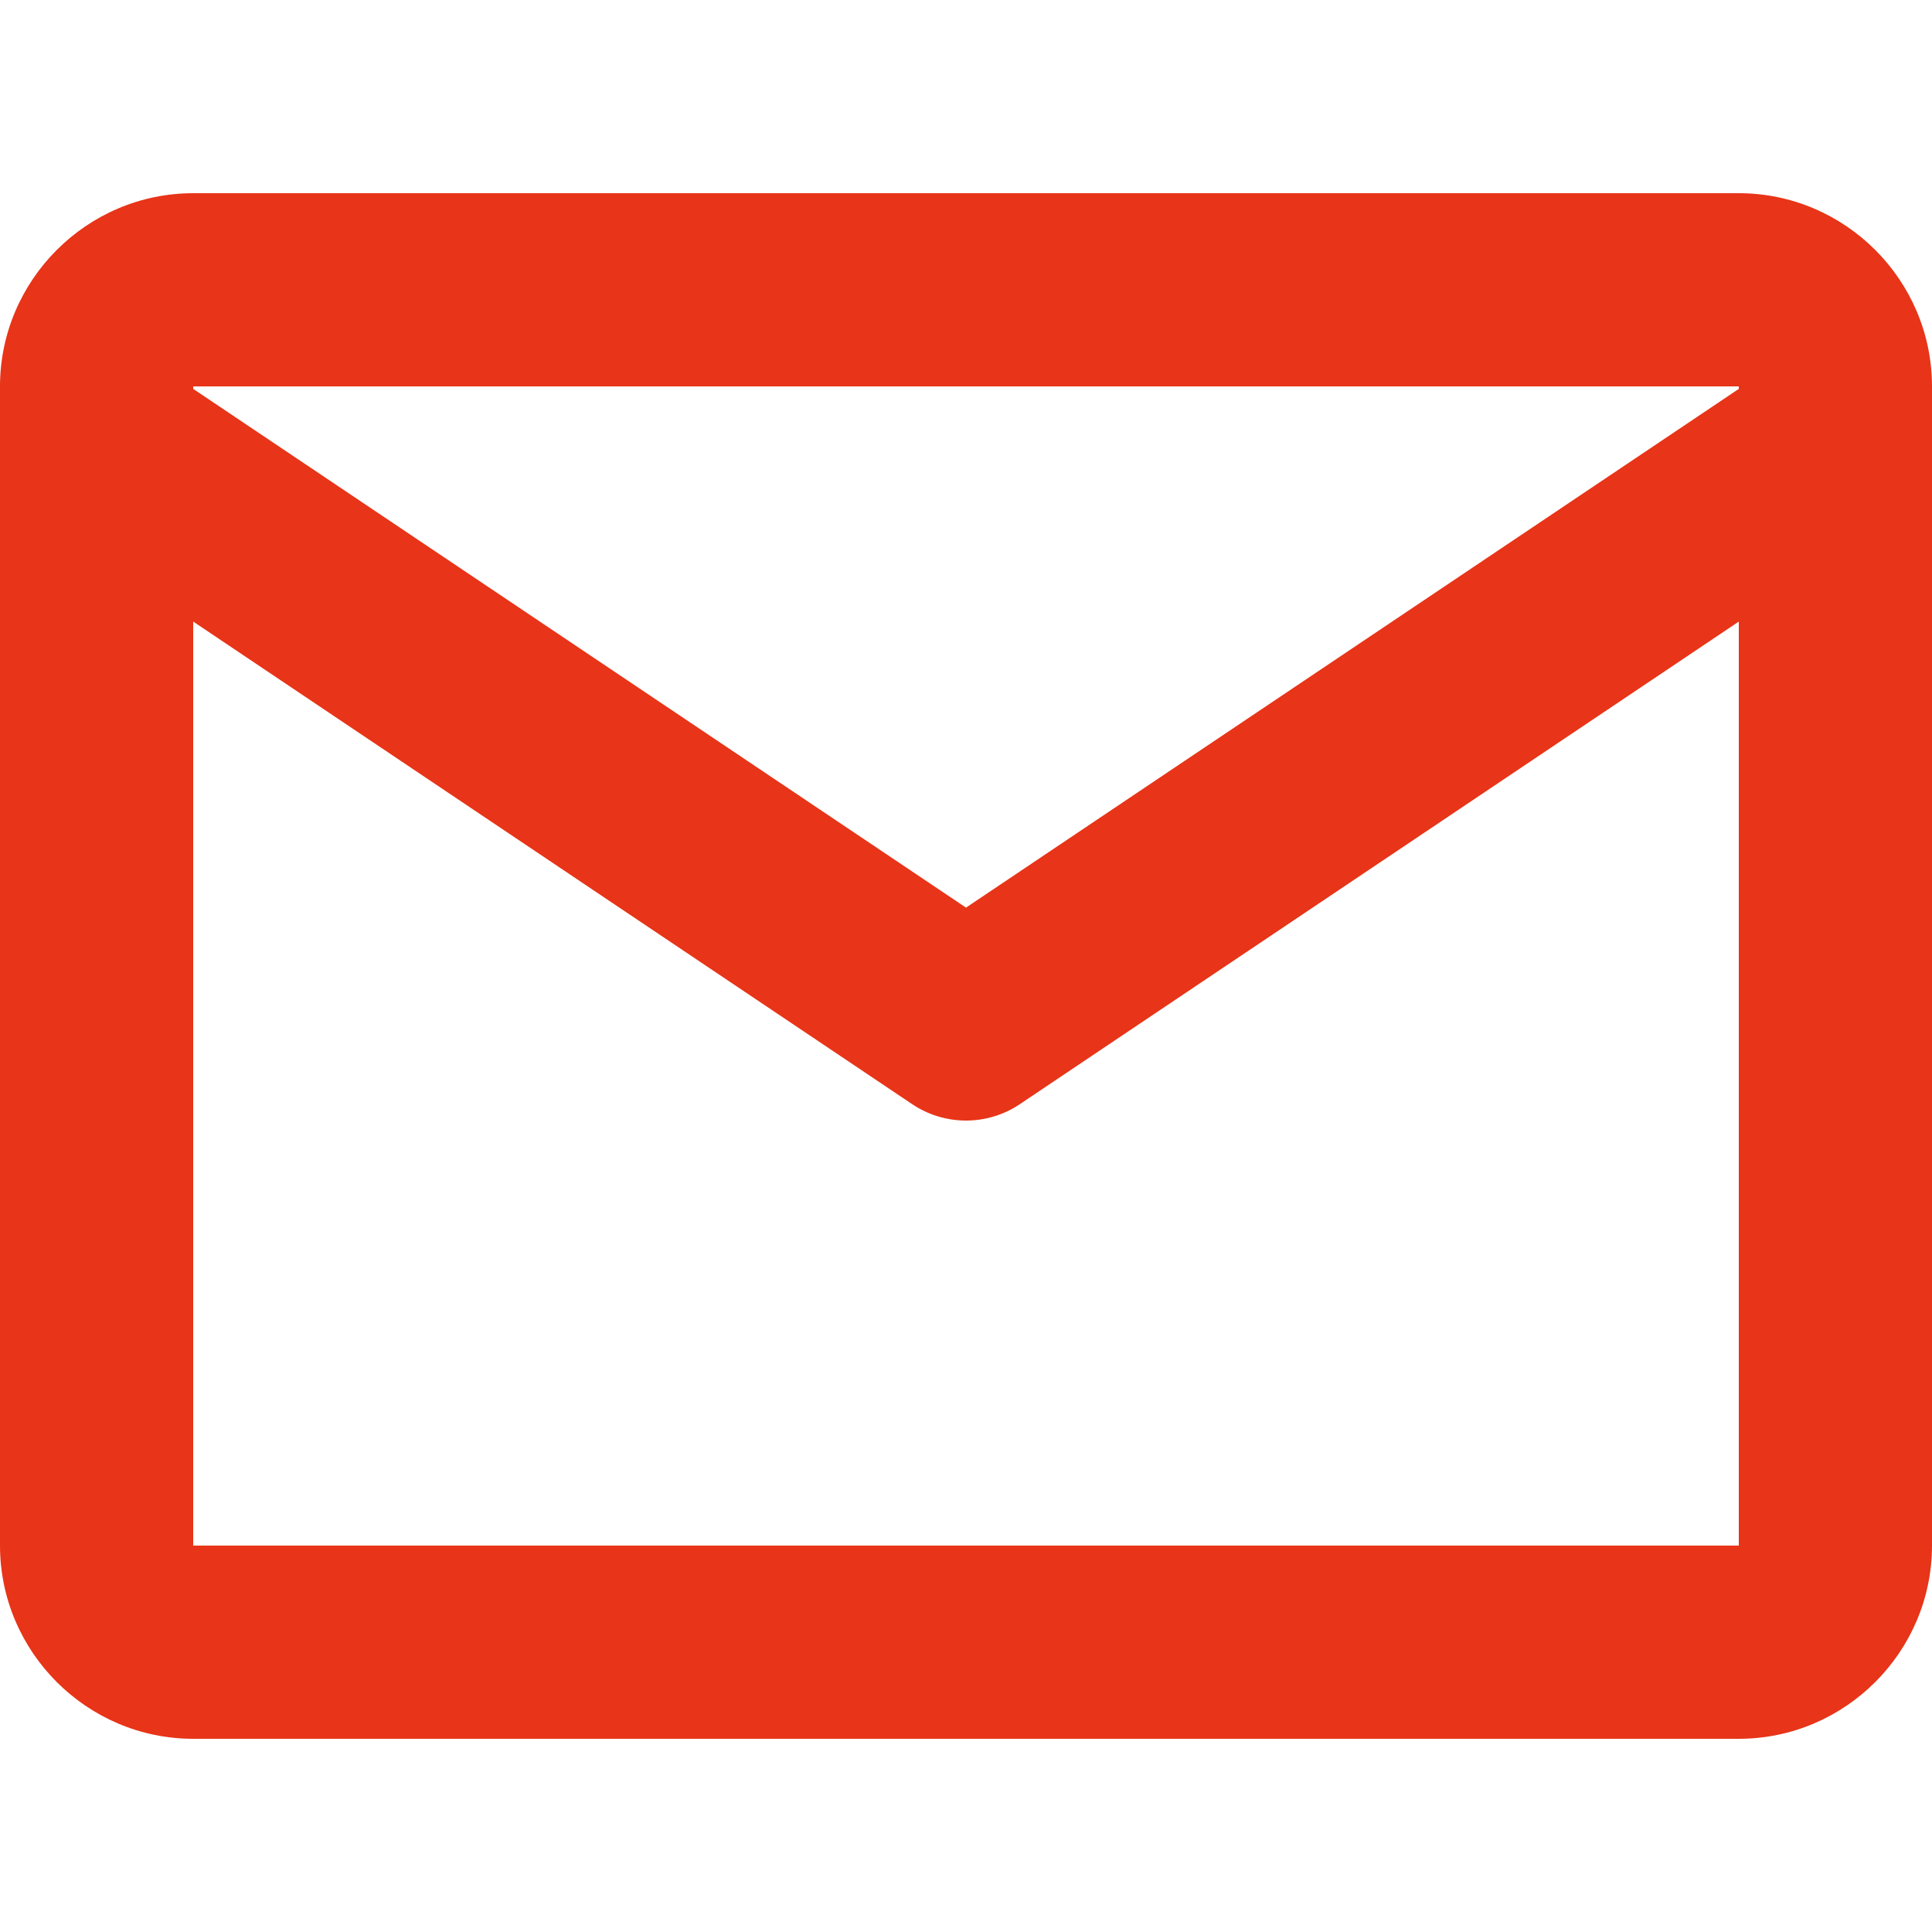
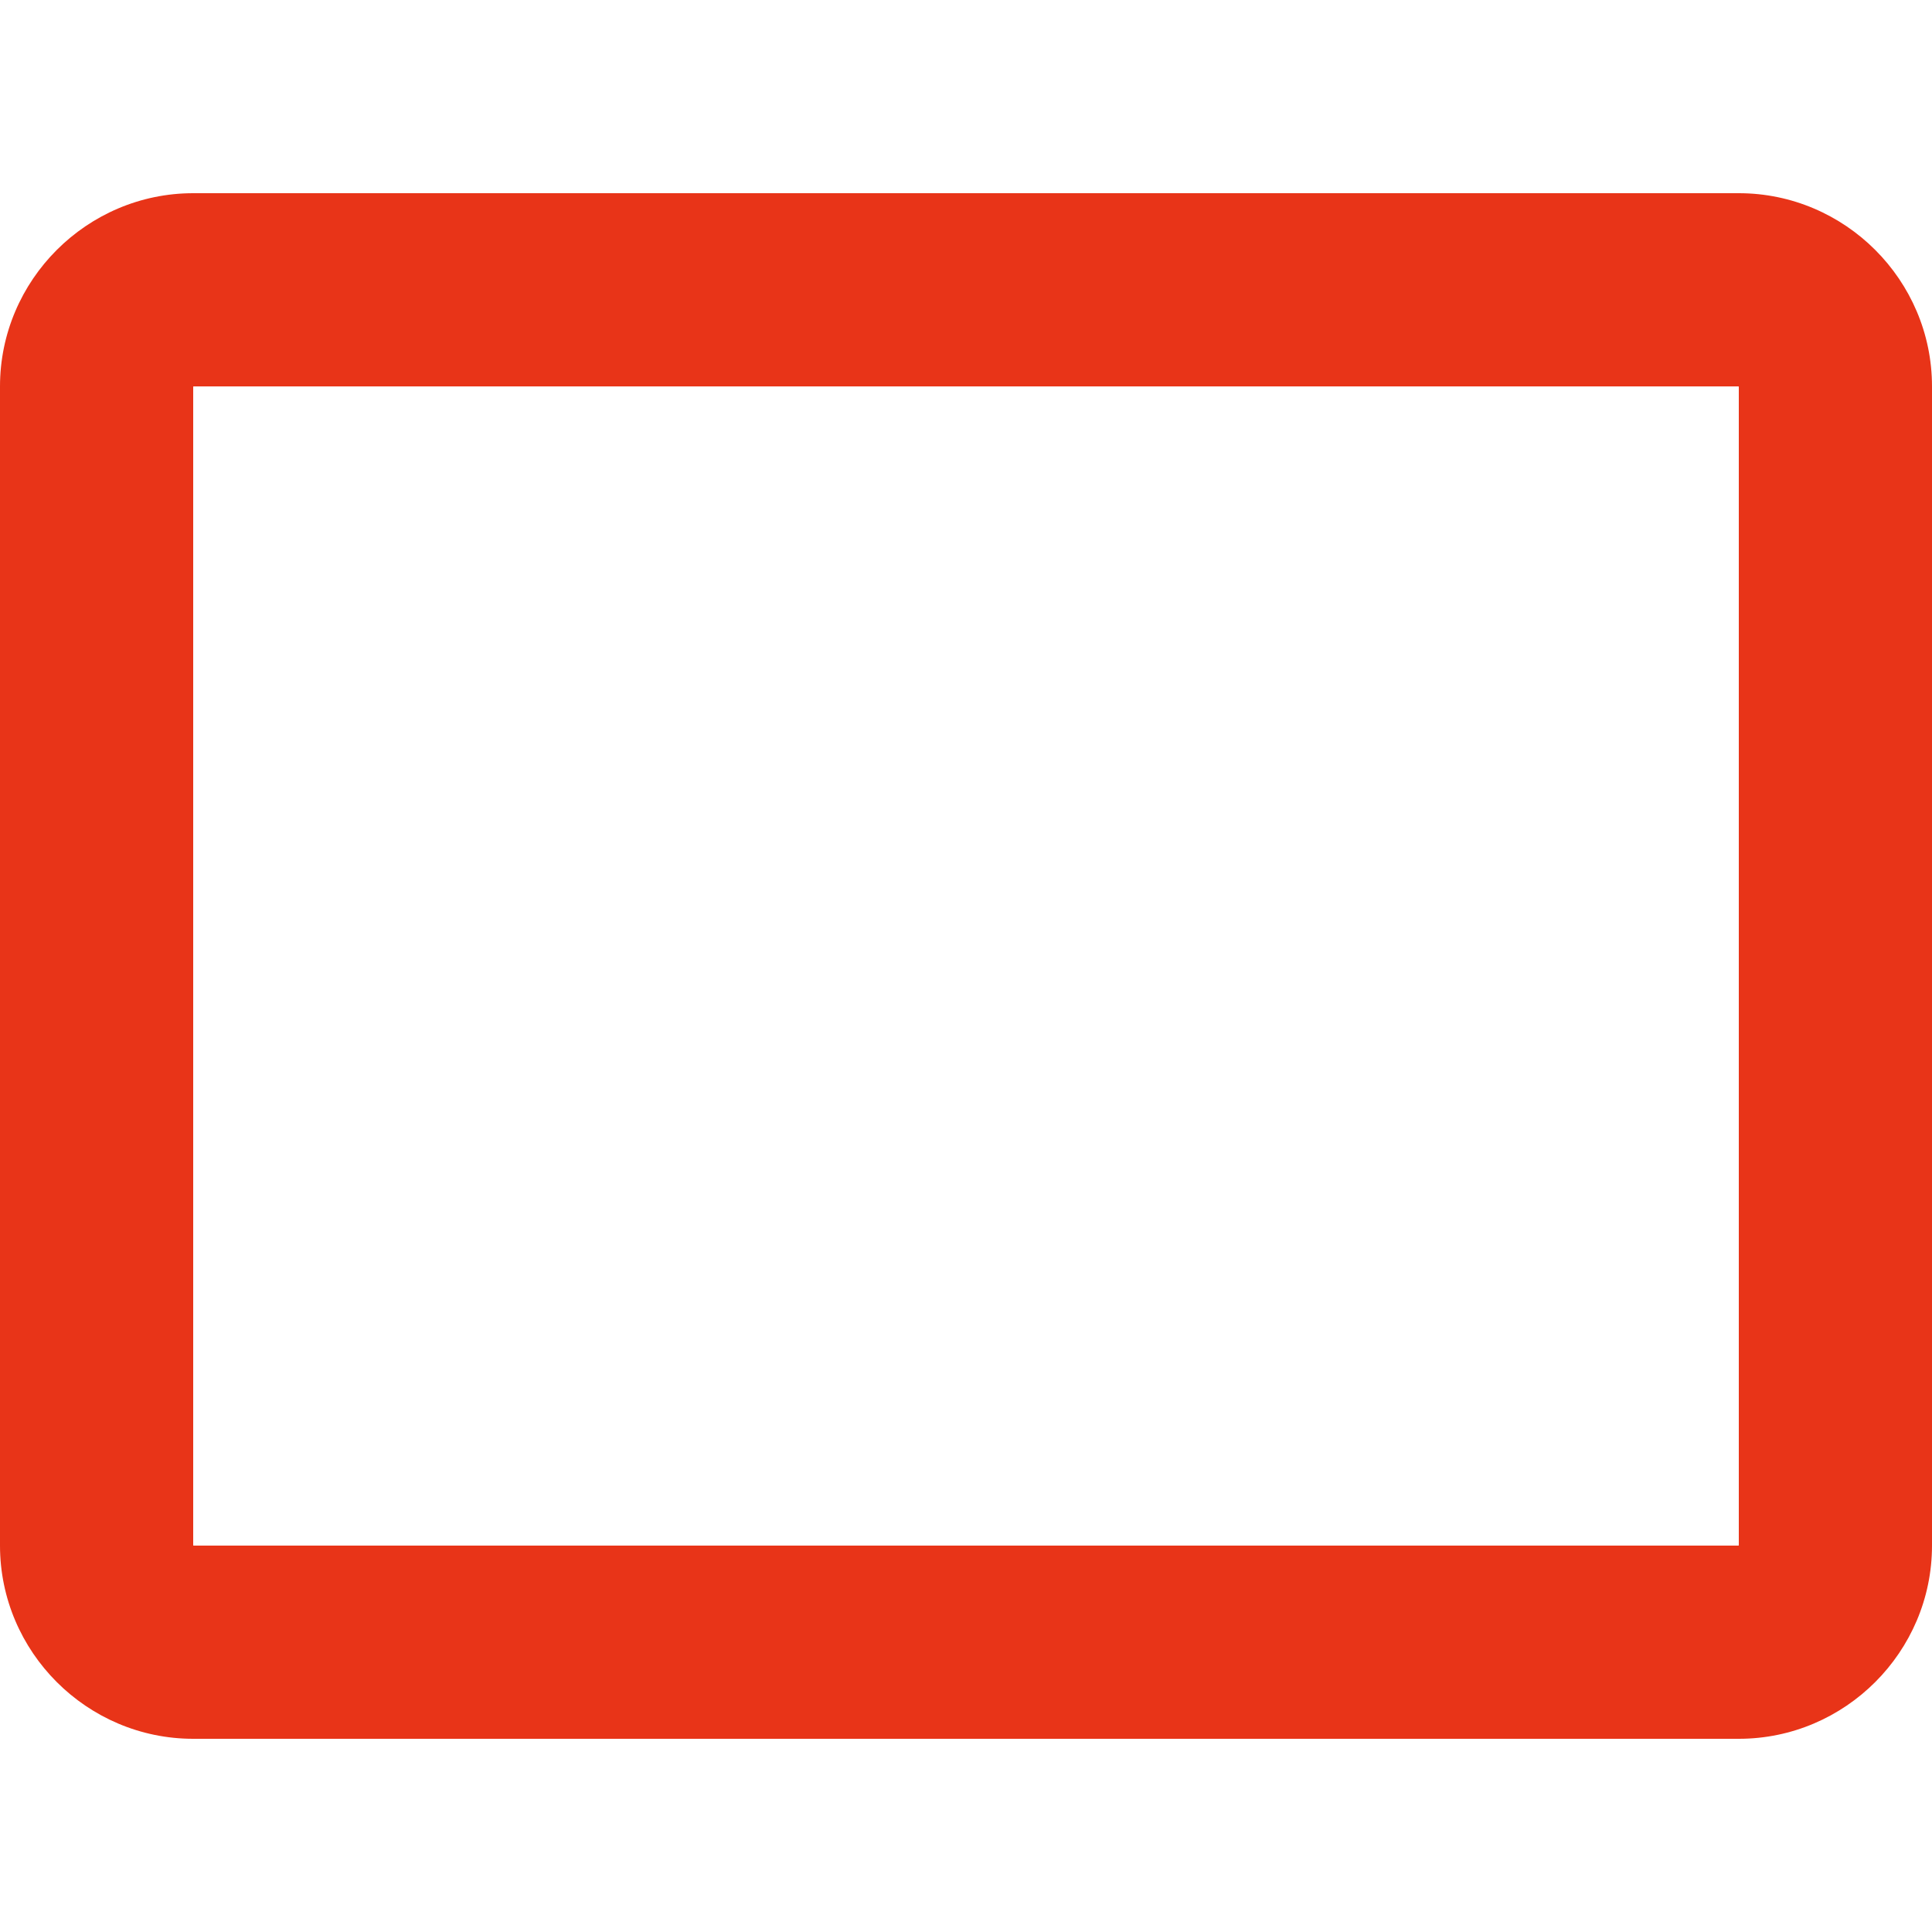
<svg xmlns="http://www.w3.org/2000/svg" width="20" height="20" viewBox="0 0 20 20">
  <g transform="translate(-2547 -2248.25)">
-     <rect width="20" height="20" transform="translate(2547 2248.25)" fill="#fff" opacity="0" />
    <g fill="none" stroke-linejoin="round">
-       <path d="M2549,2250.25h16a2.006,2.006,0,0,1,2,2v12a2.006,2.006,0,0,1-2,2h-16a2.006,2.006,0,0,1-2-2v-12A2.006,2.006,0,0,1,2549,2250.25Z" stroke="none" />
      <path d="M 2549.003 2252.25 C 2549.002 2252.251 2549.001 2252.252 2549 2252.253 L 2549 2264.247 C 2549.001 2264.248 2549.002 2264.249 2549.003 2264.25 L 2564.997 2264.25 C 2564.998 2264.249 2564.999 2264.248 2565 2264.247 L 2565 2252.253 C 2564.999 2252.252 2564.998 2252.251 2564.997 2252.25 L 2549.003 2252.25 M 2549 2250.25 L 2565 2250.25 C 2566.1 2250.25 2567 2251.15 2567 2252.25 L 2567 2264.25 C 2567 2265.35 2566.1 2266.25 2565 2266.25 L 2549 2266.25 C 2547.9 2266.25 2547 2265.35 2547 2264.25 L 2547 2252.25 C 2547 2251.15 2547.9 2250.25 2549 2250.25 Z" stroke="none" fill="#e83418" />
    </g>
-     <path d="M2566.125,2252.725,2557,2258.85l-9.125-6.125" fill="none" stroke="#e83418" stroke-linejoin="round" stroke-width="2" />
  </g>
</svg>